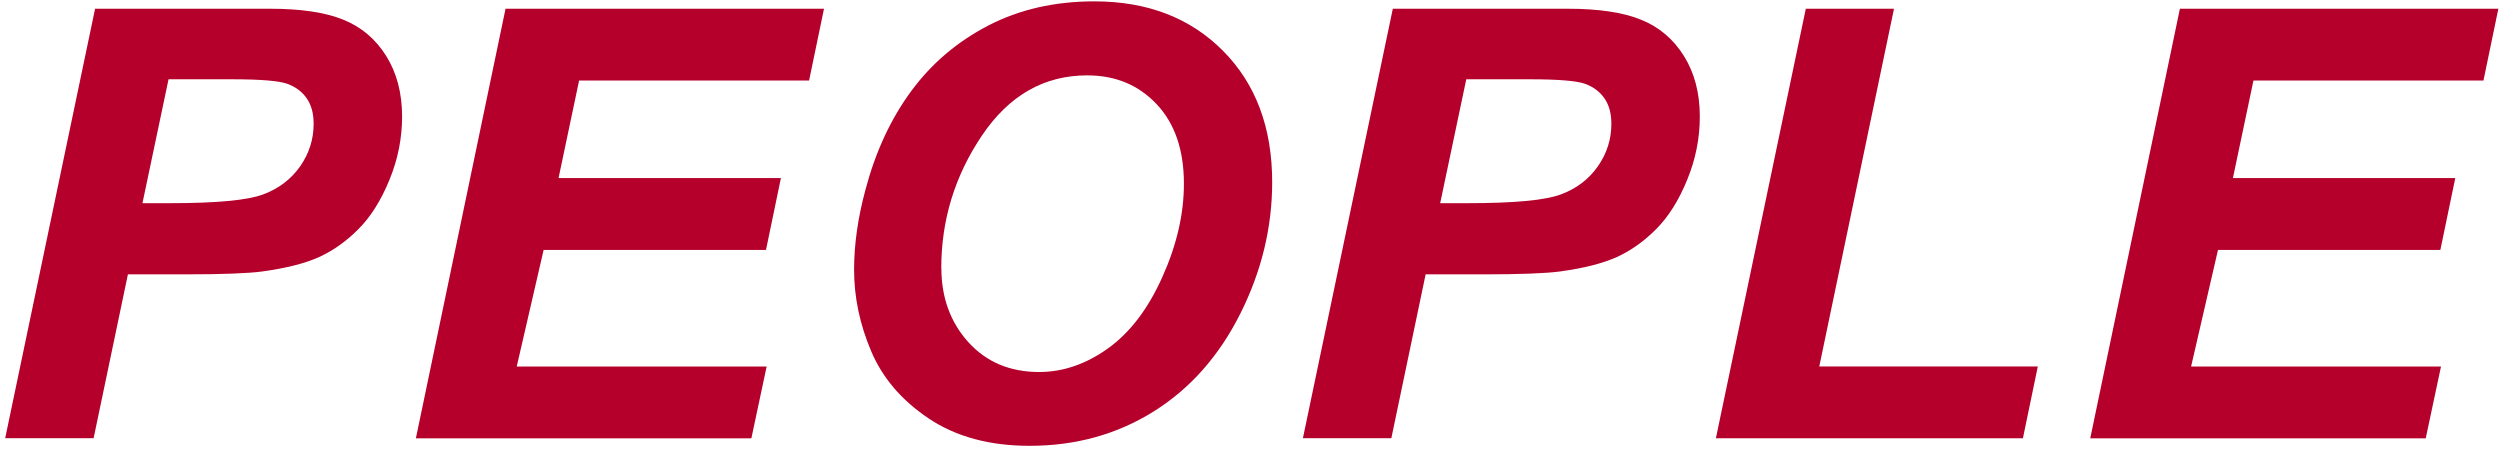
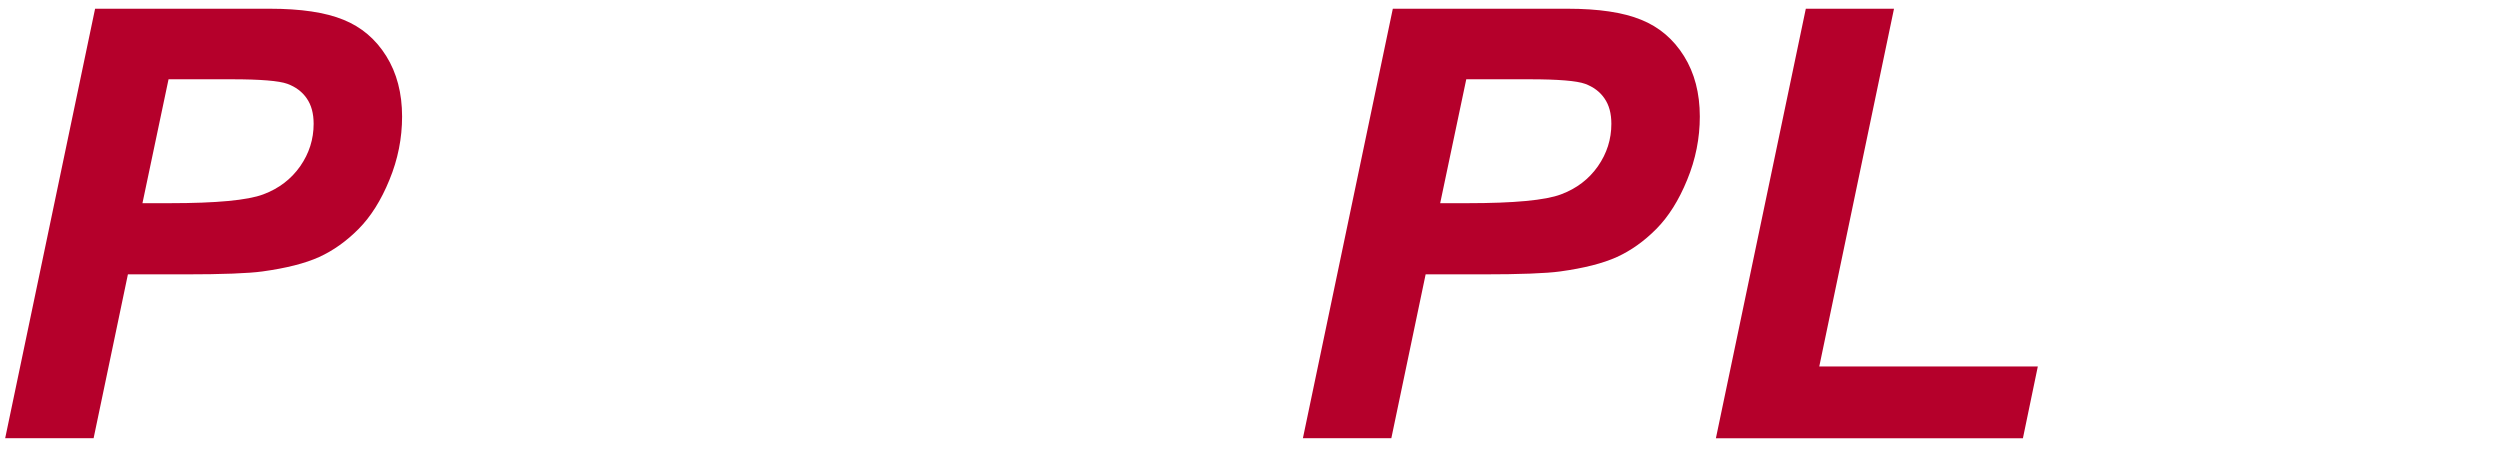
<svg xmlns="http://www.w3.org/2000/svg" id="_レイヤー_1" data-name="レイヤー 1" viewBox="0 0 275 50">
  <defs>
    <style>
      .cls-1 {
        fill: none;
      }

      .cls-2 {
        fill: #b5002b;
      }
    </style>
    <clipPath id="clippath-2">
      <rect class="cls-1" x="-528.43" y="-4937.8" width="1280" height="9345" />
    </clipPath>
  </defs>
-   <rect class="cls-1" x="-528.43" y="-4937.8" width="1280" height="9345" />
-   <rect class="cls-1" x="-528.43" y="-4937.8" width="1280" height="9345" />
  <g>
    <path class="cls-2" d="M10.3,48.2H.57L10.46.96h19.21c3.42,0,6.12.4,8.1,1.21,1.99.8,3.56,2.14,4.72,4s1.74,4.08,1.74,6.65c0,2.38-.46,4.71-1.39,6.96-.92,2.26-2.06,4.06-3.4,5.41-1.34,1.35-2.79,2.38-4.33,3.08s-3.63,1.23-6.25,1.59c-1.53.21-4.38.32-8.57.32h-6.22l-3.77,18.01ZM15.68,22.35h3c5.13,0,8.56-.32,10.28-.97,1.72-.64,3.07-1.68,4.06-3.09.99-1.42,1.48-2.98,1.48-4.67,0-1.14-.25-2.07-.76-2.8-.5-.73-1.21-1.26-2.13-1.6-.91-.33-2.95-.5-6.11-.5h-6.96l-2.87,13.63Z" />
-     <path class="cls-2" d="M45.75,48.2L55.61.96h35.03l-1.64,7.9h-25.3l-2.26,10.73h24.46l-1.64,7.9h-24.46l-2.96,12.83h27.49l-1.68,7.9h-36.9Z" />
-     <path class="cls-2" d="M93.95,29.67c0-2.79.42-5.74,1.26-8.83,1.1-4.15,2.77-7.75,5.01-10.8,2.24-3.05,5.08-5.46,8.49-7.23,3.42-1.77,7.3-2.66,11.67-2.66,5.84,0,10.56,1.82,14.16,5.45,3.6,3.63,5.4,8.44,5.4,14.44,0,4.98-1.17,9.81-3.51,14.47-2.34,4.66-5.52,8.25-9.54,10.76-4.02,2.51-8.56,3.77-13.63,3.77-4.4,0-8.1-1-11.09-3-2.99-2-5.1-4.47-6.35-7.43-1.25-2.95-1.87-5.93-1.87-8.94ZM103.55,29.48c0,3.24.99,5.96,2.96,8.15,1.98,2.19,4.58,3.29,7.8,3.29,2.62,0,5.14-.86,7.56-2.59s4.42-4.35,5.99-7.86c1.58-3.51,2.37-6.93,2.37-10.26,0-3.72-1-6.63-3-8.75s-4.54-3.17-7.64-3.17c-4.75,0-8.61,2.21-11.59,6.64-2.98,4.43-4.46,9.28-4.46,14.57Z" />
    <path class="cls-2" d="M153.05,48.2h-9.73L153.21.96h19.21c3.42,0,6.12.4,8.1,1.21,1.99.8,3.56,2.14,4.72,4s1.74,4.08,1.74,6.65c0,2.38-.46,4.71-1.39,6.96-.92,2.26-2.06,4.06-3.4,5.41-1.34,1.35-2.79,2.38-4.33,3.08s-3.63,1.23-6.25,1.59c-1.53.21-4.38.32-8.57.32h-6.22l-3.77,18.01ZM158.43,22.35h3c5.13,0,8.56-.32,10.28-.97,1.72-.64,3.07-1.68,4.06-3.09.99-1.42,1.48-2.98,1.48-4.67,0-1.14-.25-2.07-.76-2.8-.5-.73-1.21-1.26-2.13-1.6-.91-.33-2.95-.5-6.11-.5h-6.96l-2.87,13.63Z" />
    <path class="cls-2" d="M188.75,48.2L198.64.96h9.7l-8.22,39.35h24.04l-1.64,7.9h-33.77Z" />
-     <path class="cls-2" d="M229.93,48.2L239.79.96h35.03l-1.64,7.9h-25.3l-2.26,10.73h24.46l-1.64,7.9h-24.46l-2.96,12.83h27.49l-1.68,7.9h-36.9Z" />
  </g>
  <rect class="cls-1" x="-528.43" y="-4937.8" width="1280" height="9345" />
</svg>